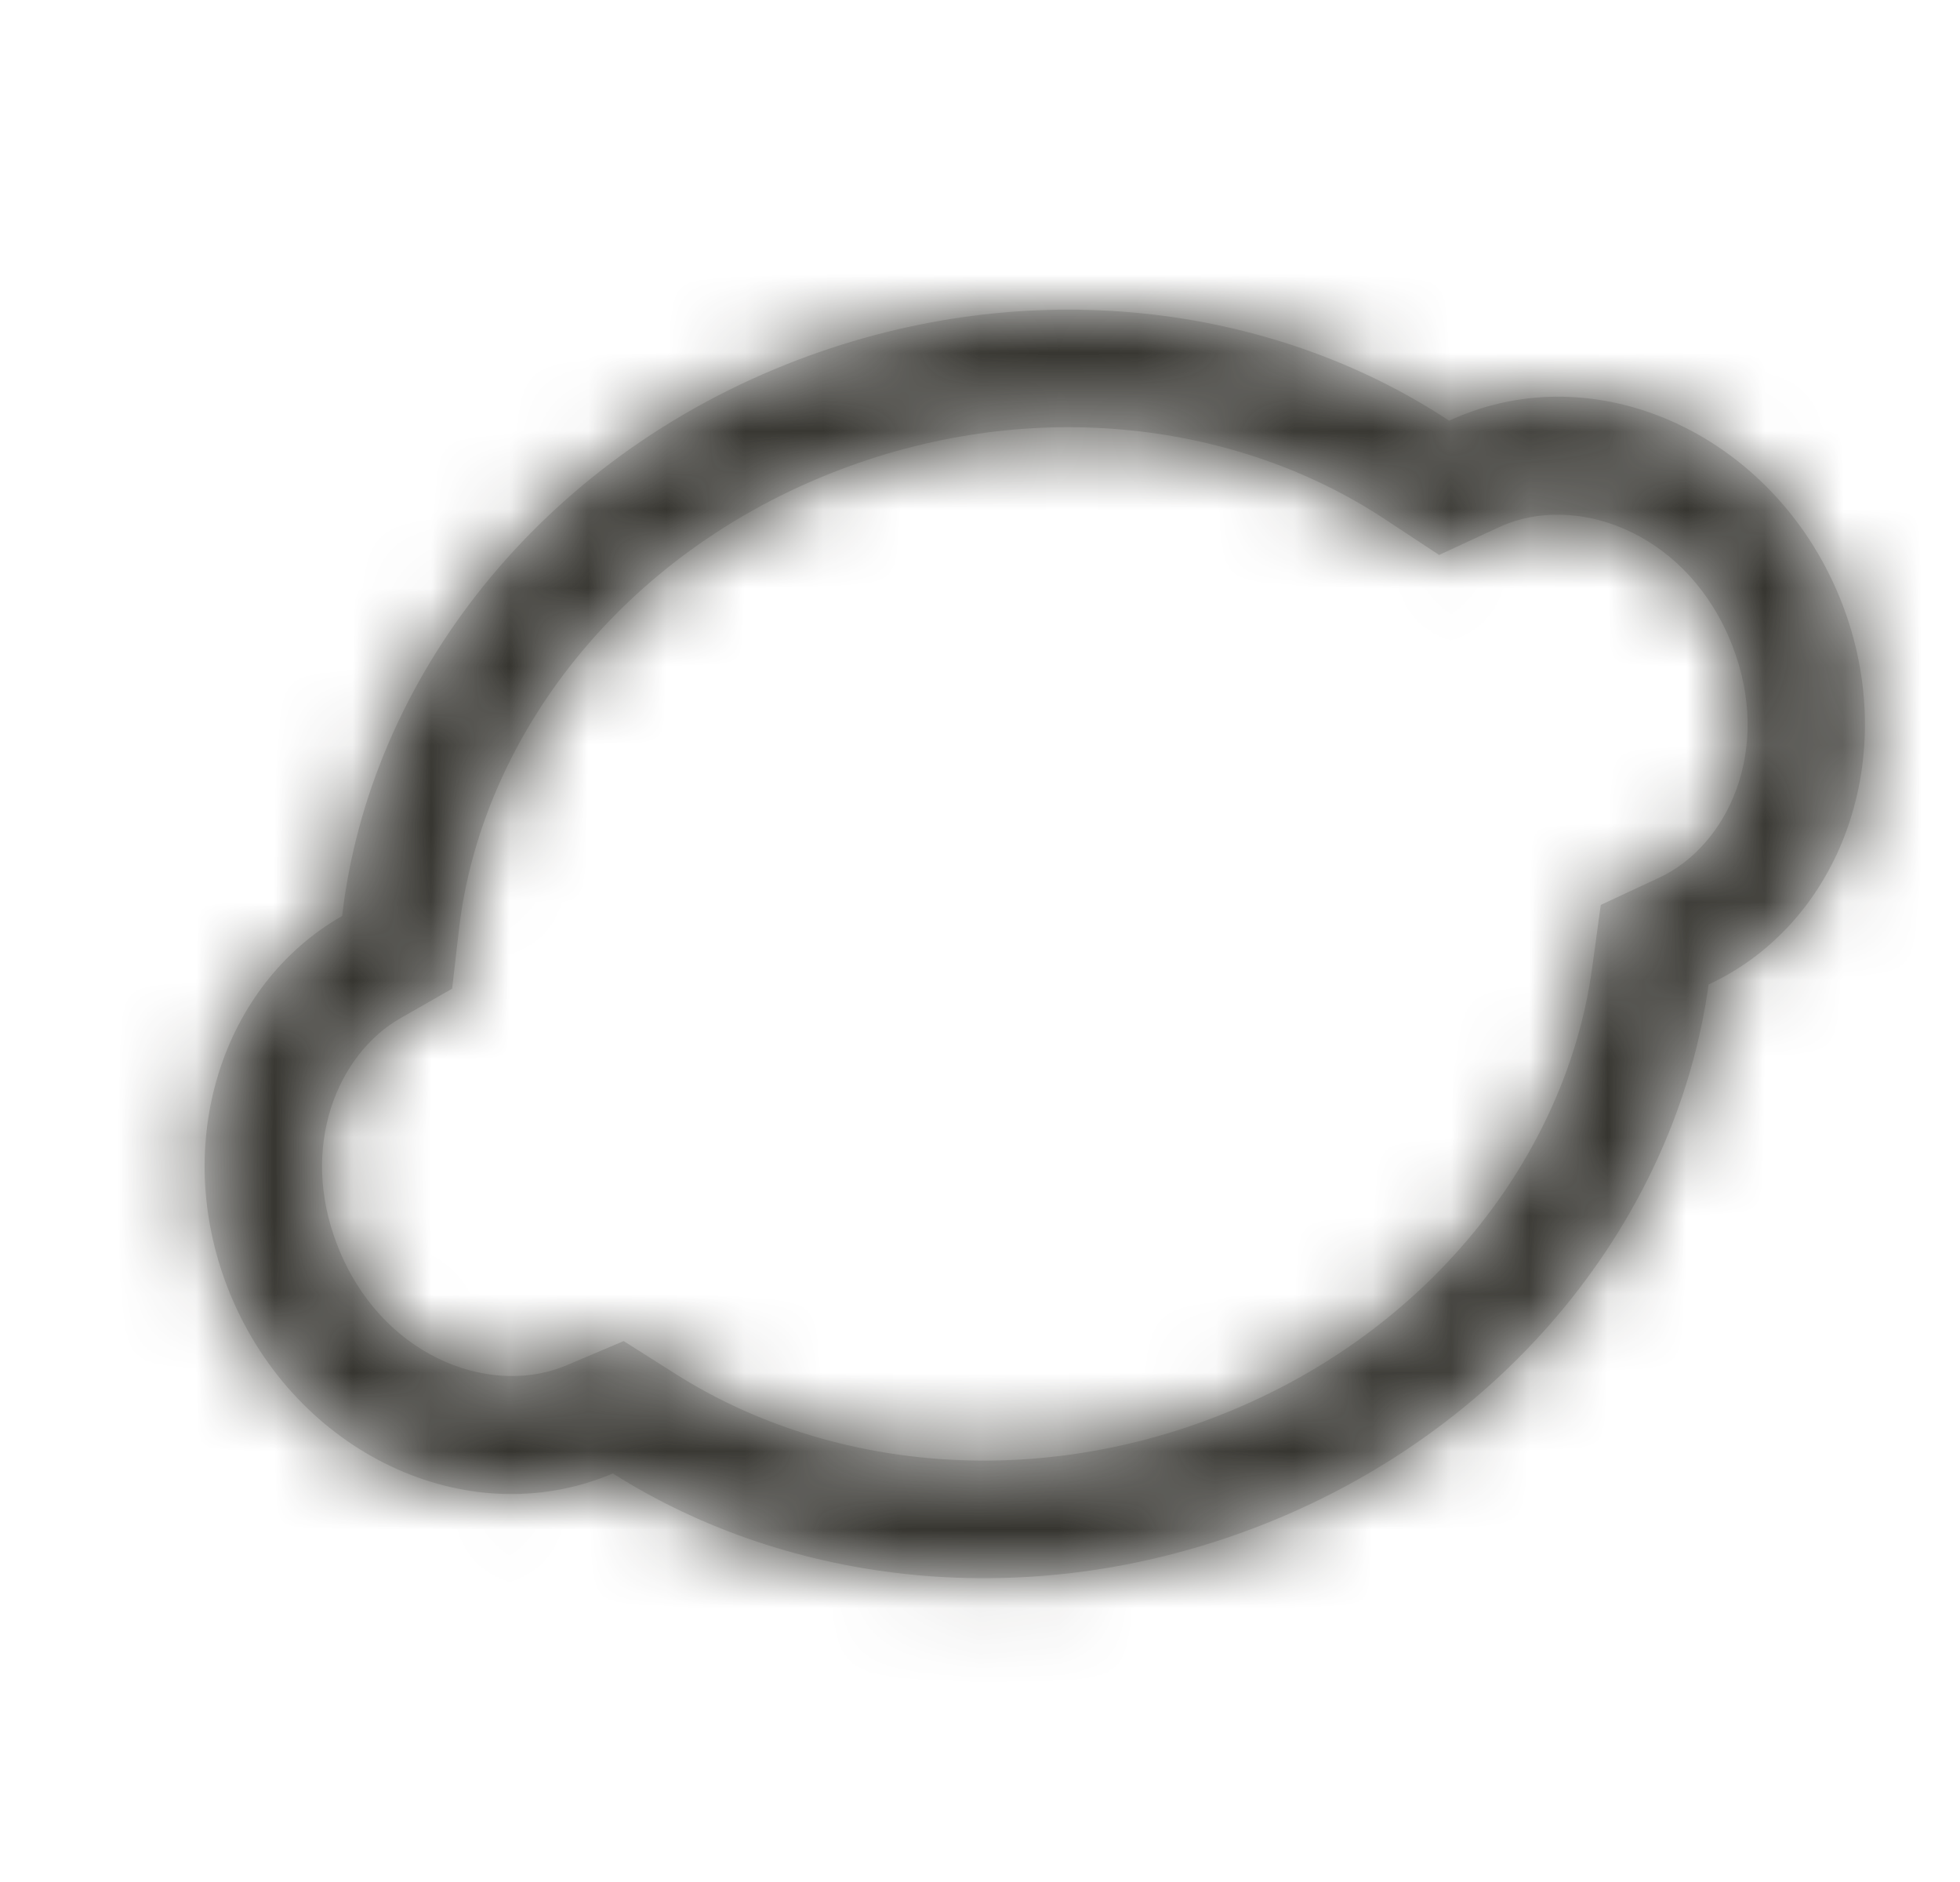
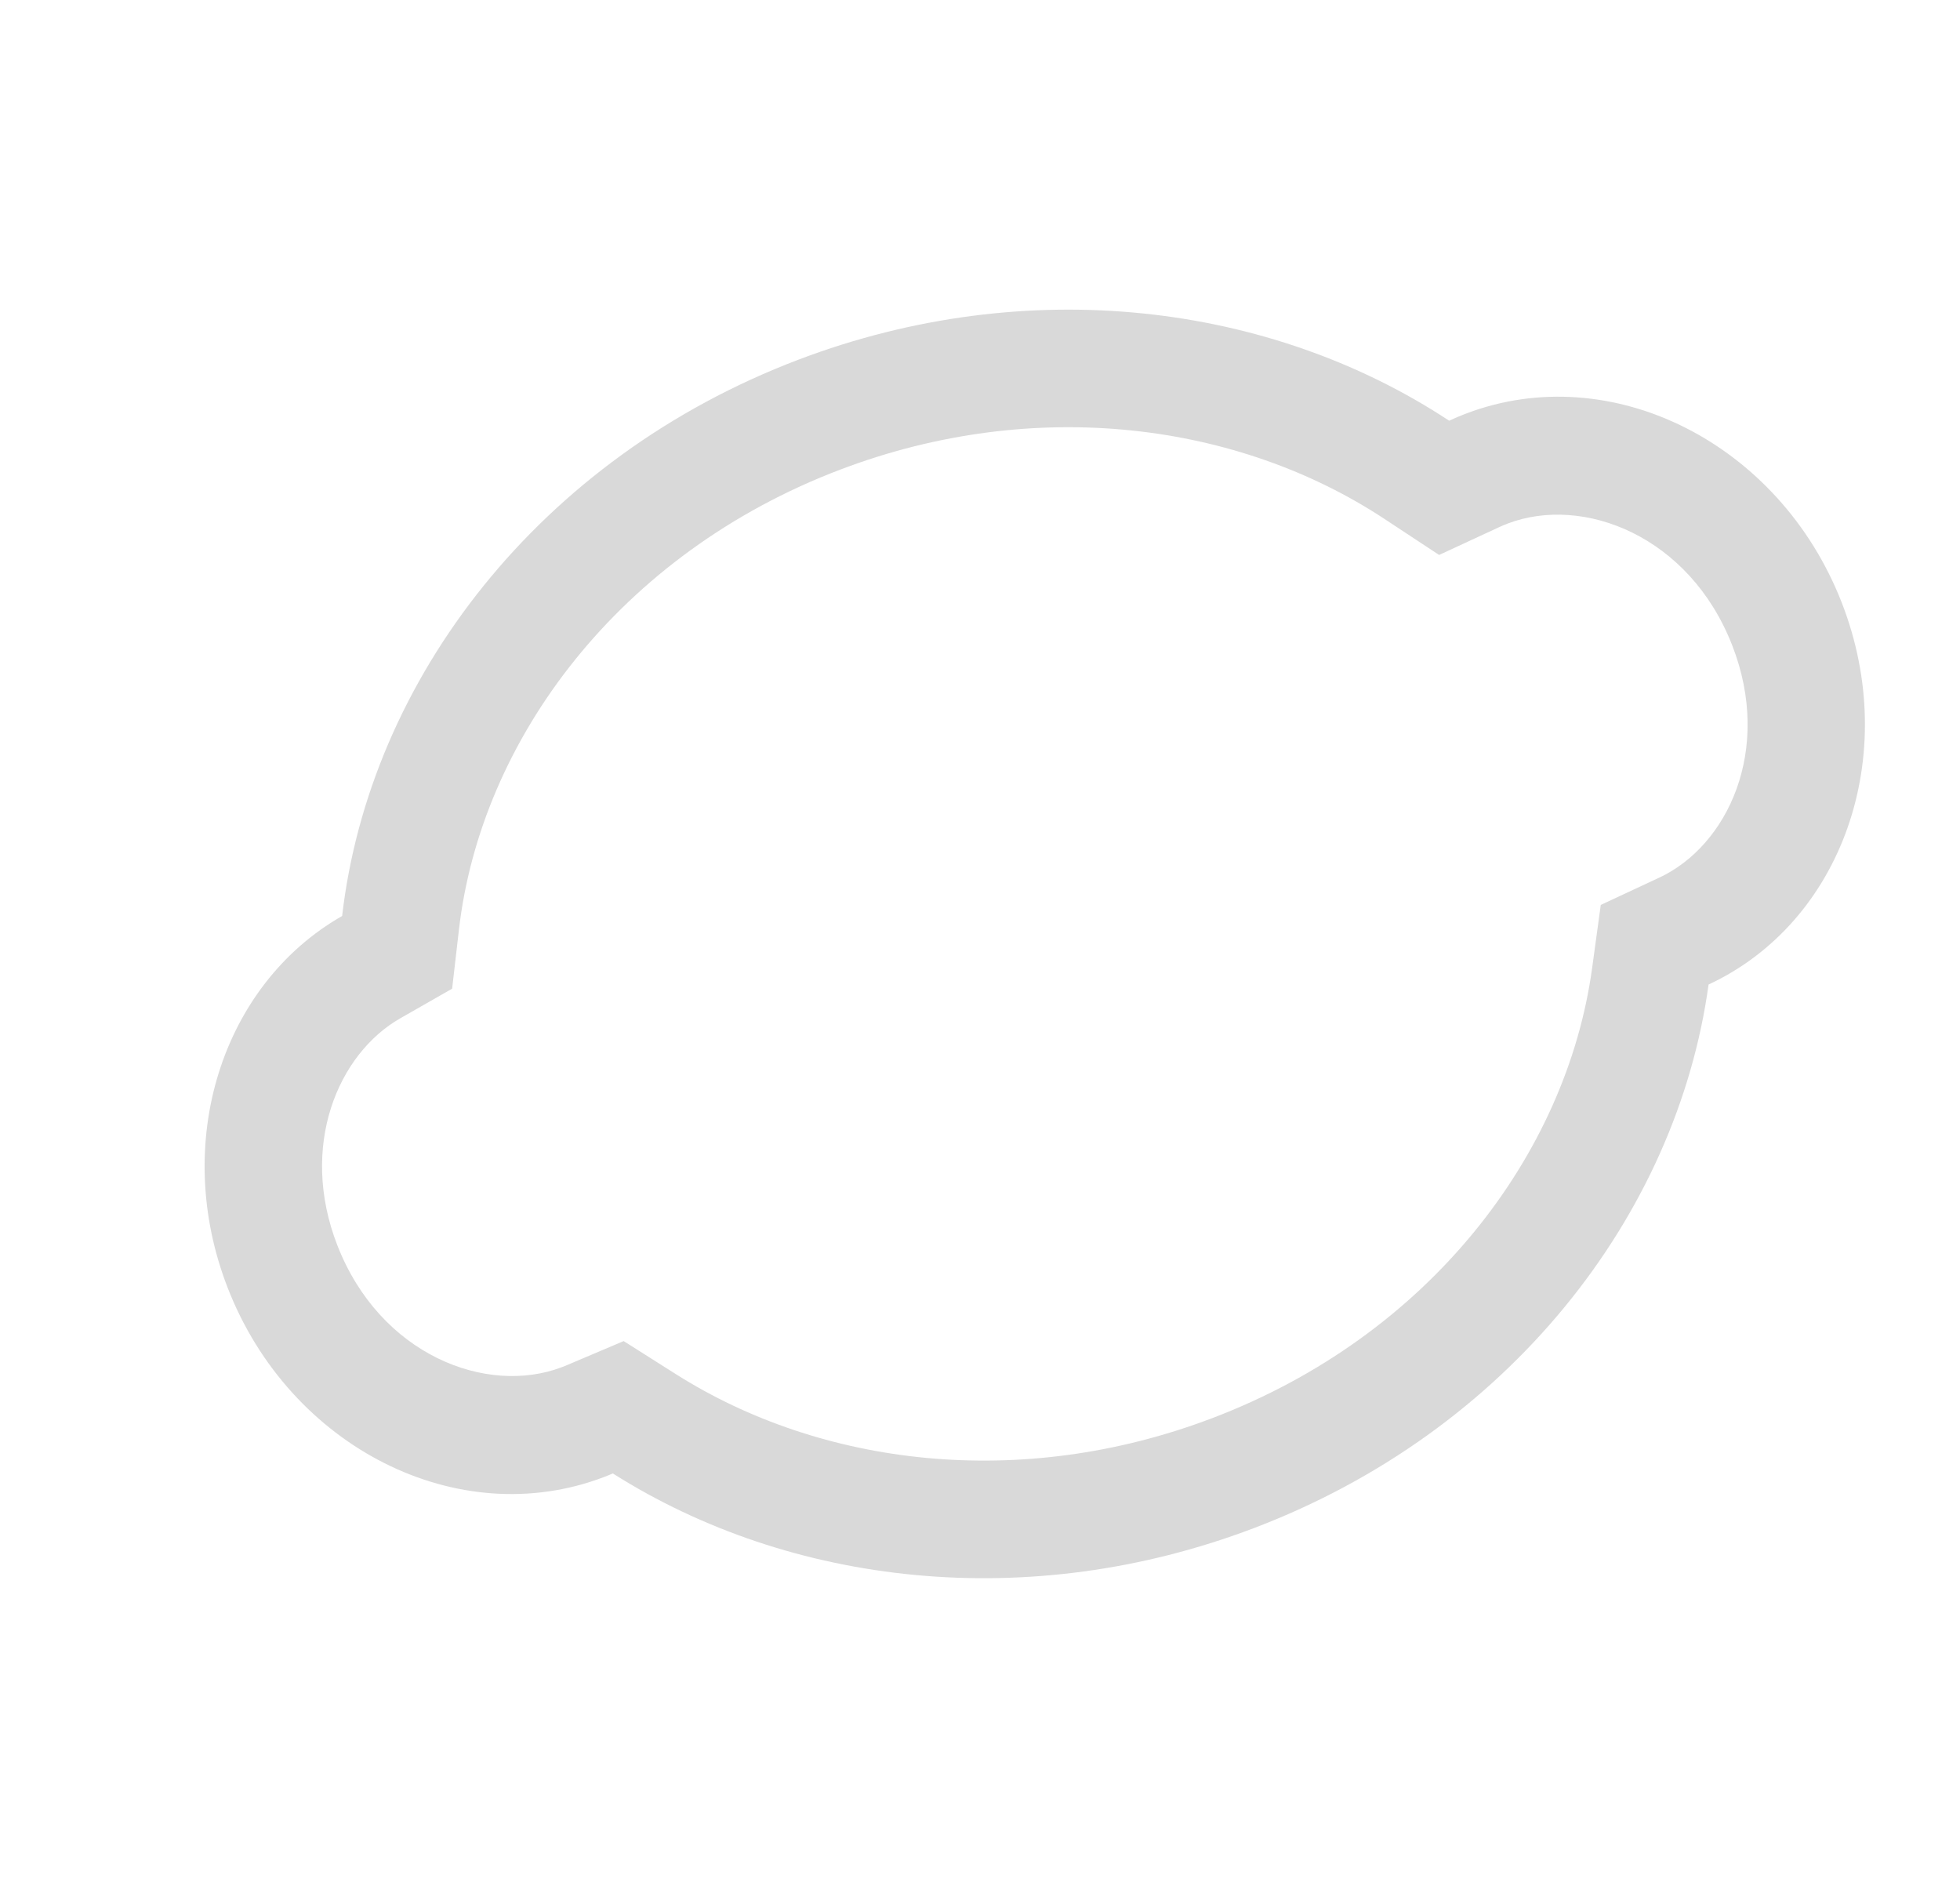
<svg xmlns="http://www.w3.org/2000/svg" fill="none" viewBox="0 0 25 24" height="24" width="25">
  <g clip-path="url(#clip0_877_514)">
    <mask fill="white" id="path-1-inside-1_877_514">
-       <path d="M18.356 7.077L17.658 6.617C15.8 5.392 13.208 5.043 10.719 5.988C7.904 7.057 6.134 9.429 5.854 11.854L5.767 12.608L5.107 12.985C4.308 13.44 3.812 14.62 4.303 15.881C4.848 17.279 6.205 17.8 7.166 17.435C7.188 17.427 7.209 17.418 7.231 17.409L7.955 17.102L8.62 17.523C10.47 18.695 13.015 19.014 15.459 18.086C18.223 17.037 19.98 14.73 20.307 12.35L20.418 11.54L21.16 11.194C22.037 10.787 22.613 9.561 22.095 8.231C21.55 6.832 20.193 6.311 19.232 6.676C19.192 6.691 19.152 6.708 19.114 6.726L18.356 7.077ZM7.817 18.79C7.778 18.806 7.738 18.823 7.698 18.838C5.844 19.541 3.698 18.461 2.905 16.425C2.181 14.566 2.835 12.553 4.364 11.681C4.713 8.661 6.885 5.839 10.186 4.586C13.109 3.477 16.209 3.865 18.484 5.365C18.554 5.332 18.626 5.302 18.7 5.274C20.553 4.57 22.699 5.65 23.492 7.686C24.253 9.64 23.493 11.764 21.793 12.555C21.386 15.514 19.233 18.257 15.991 19.488C13.121 20.578 10.08 20.223 7.817 18.79Z" clip-rule="evenodd" fill-rule="evenodd" />
-     </mask>
+       </mask>
    <path fill="#D9D9D9" d="M18.356 7.077L17.658 6.617C15.8 5.392 13.208 5.043 10.719 5.988C7.904 7.057 6.134 9.429 5.854 11.854L5.767 12.608L5.107 12.985C4.308 13.44 3.812 14.62 4.303 15.881C4.848 17.279 6.205 17.8 7.166 17.435C7.188 17.427 7.209 17.418 7.231 17.409L7.955 17.102L8.62 17.523C10.47 18.695 13.015 19.014 15.459 18.086C18.223 17.037 19.98 14.73 20.307 12.35L20.418 11.54L21.16 11.194C22.037 10.787 22.613 9.561 22.095 8.231C21.55 6.832 20.193 6.311 19.232 6.676C19.192 6.691 19.152 6.708 19.114 6.726L18.356 7.077ZM7.817 18.79C7.778 18.806 7.738 18.823 7.698 18.838C5.844 19.541 3.698 18.461 2.905 16.425C2.181 14.566 2.835 12.553 4.364 11.681C4.713 8.661 6.885 5.839 10.186 4.586C13.109 3.477 16.209 3.865 18.484 5.365C18.554 5.332 18.626 5.302 18.7 5.274C20.553 4.57 22.699 5.65 23.492 7.686C24.253 9.64 23.493 11.764 21.793 12.555C21.386 15.514 19.233 18.257 15.991 19.488C13.121 20.578 10.08 20.223 7.817 18.79Z" clip-rule="evenodd" fill-rule="evenodd" />
    <path mask="url(#path-1-inside-1_877_514)" fill="#363530" d="M17.658 6.617L18.759 4.947L18.759 4.947L17.658 6.617ZM18.356 7.077L17.255 8.747L18.185 9.36L19.196 8.892L18.356 7.077ZM10.719 5.988L11.428 7.858L10.719 5.988ZM5.854 11.854L3.867 11.624L3.867 11.624L5.854 11.854ZM5.767 12.608L6.758 14.346L7.638 13.844L7.754 12.838L5.767 12.608ZM5.107 12.985L4.116 11.247L4.116 11.247L5.107 12.985ZM4.303 15.881L6.167 15.155L4.303 15.881ZM7.166 17.435L6.456 15.566L6.456 15.566L7.166 17.435ZM7.231 17.409L8.013 19.25L8.013 19.25L7.231 17.409ZM7.955 17.102L9.025 15.412L8.139 14.851L7.173 15.261L7.955 17.102ZM8.62 17.523L7.55 19.212L8.62 17.523ZM15.459 18.086L14.749 16.216L14.749 16.216L15.459 18.086ZM20.307 12.35L22.288 12.623L20.307 12.35ZM20.418 11.54L19.575 9.726L18.585 10.186L18.437 11.268L20.418 11.54ZM21.16 11.194L20.317 9.381L20.317 9.381L21.16 11.194ZM22.095 8.231L20.231 8.957L20.231 8.957L22.095 8.231ZM19.232 6.676L18.522 4.806L18.522 4.806L19.232 6.676ZM19.114 6.726L19.955 8.54L19.955 8.54L19.114 6.726ZM7.698 18.838L6.988 16.968L7.698 18.838ZM7.817 18.79L8.887 17.1L8.001 16.539L7.035 16.949L7.817 18.79ZM2.905 16.425L1.042 17.151L1.042 17.151L2.905 16.425ZM4.364 11.681L5.355 13.419L6.235 12.917L6.351 11.911L4.364 11.681ZM10.186 4.586L9.476 2.716L10.186 4.586ZM18.484 5.365L17.383 7.034L18.313 7.648L19.324 7.179L18.484 5.365ZM18.7 5.274L19.41 7.143L19.41 7.143L18.7 5.274ZM23.492 7.686L25.356 6.96L23.492 7.686ZM21.793 12.555L20.949 10.741L19.96 11.201L19.811 12.282L21.793 12.555ZM15.991 19.488L15.281 17.618L15.281 17.618L15.991 19.488ZM16.557 8.287L17.255 8.747L19.457 5.407L18.759 4.947L16.557 8.287ZM11.428 7.858C13.339 7.133 15.255 7.428 16.557 8.287L18.759 4.947C16.345 3.356 13.076 2.954 10.009 4.119L11.428 7.858ZM7.841 12.083C8.029 10.451 9.263 8.68 11.428 7.858L10.009 4.119C6.544 5.434 4.239 8.406 3.867 11.624L7.841 12.083ZM7.754 12.838L7.841 12.083L3.867 11.624L3.78 12.379L7.754 12.838ZM6.098 14.722L6.758 14.346L4.776 10.871L4.116 11.247L6.098 14.722ZM6.167 15.155C6.085 14.944 6.106 14.805 6.127 14.739C6.154 14.652 6.182 14.674 6.098 14.722L4.116 11.247C2.36 12.248 1.63 14.529 2.439 16.607L6.167 15.155ZM6.456 15.566C6.558 15.527 6.557 15.572 6.461 15.524C6.39 15.489 6.26 15.395 6.167 15.155L2.439 16.607C3.329 18.889 5.755 20.11 7.876 19.305L6.456 15.566ZM6.449 15.568C6.451 15.567 6.454 15.566 6.456 15.566L7.875 19.305C7.922 19.288 7.968 19.269 8.013 19.25L6.449 15.568ZM7.173 15.261L6.449 15.568L8.013 19.25L8.737 18.942L7.173 15.261ZM9.69 15.833L9.025 15.412L6.885 18.791L7.55 19.212L9.69 15.833ZM14.749 16.216C12.874 16.928 10.991 16.657 9.69 15.833L7.55 19.212C9.95 20.732 13.156 21.099 16.169 19.956L14.749 16.216ZM18.325 12.078C18.105 13.686 16.874 15.409 14.749 16.216L16.169 19.956C19.571 18.664 21.855 15.774 22.288 12.623L18.325 12.078ZM18.437 11.268L18.325 12.078L22.288 12.623L22.399 11.812L18.437 11.268ZM20.317 9.381L19.575 9.726L21.261 13.353L22.003 13.008L20.317 9.381ZM20.231 8.957C20.319 9.182 20.29 9.322 20.269 9.38C20.24 9.461 20.218 9.427 20.317 9.381L22.003 13.008C23.953 12.101 24.811 9.694 23.958 7.505L20.231 8.957ZM19.942 8.546C19.839 8.585 19.841 8.54 19.937 8.587C20.008 8.622 20.138 8.717 20.231 8.957L23.958 7.505C23.069 5.222 20.643 4.001 18.522 4.806L19.942 8.546ZM19.955 8.54C19.95 8.543 19.946 8.544 19.942 8.546L18.522 4.806C18.438 4.838 18.355 4.873 18.274 4.911L19.955 8.54ZM19.196 8.892L19.955 8.54L18.274 4.911L17.515 5.262L19.196 8.892ZM8.408 20.707C8.472 20.683 8.536 20.657 8.599 20.631L7.035 16.949C7.02 16.956 7.004 16.962 6.988 16.968L8.408 20.707ZM1.042 17.151C2.166 20.038 5.363 21.863 8.408 20.707L6.988 16.968C6.325 17.22 5.231 16.885 4.769 15.699L1.042 17.151ZM3.373 9.944C0.87 11.371 0.007 14.494 1.042 17.151L4.769 15.699C4.356 14.638 4.799 13.736 5.355 13.419L3.373 9.944ZM9.476 2.716C5.527 4.216 2.818 7.637 2.377 11.452L6.351 11.911C6.608 9.685 8.243 7.463 10.896 6.456L9.476 2.716ZM19.585 3.695C16.753 1.828 12.977 1.387 9.476 2.716L10.896 6.456C13.241 5.566 15.664 5.901 17.383 7.034L19.585 3.695ZM17.99 3.404C17.872 3.449 17.756 3.497 17.643 3.55L19.324 7.179C19.352 7.167 19.38 7.155 19.41 7.143L17.99 3.404ZM25.356 6.96C24.232 4.073 21.035 2.248 17.99 3.404L19.41 7.143C20.072 6.892 21.167 7.227 21.629 8.412L25.356 6.96ZM22.636 14.368C25.434 13.067 26.441 9.745 25.356 6.96L21.629 8.412C22.066 9.535 21.552 10.461 20.949 10.741L22.636 14.368ZM16.701 21.358C20.581 19.885 23.262 16.559 23.774 12.826L19.811 12.282C19.511 14.469 17.886 16.63 15.281 17.618L16.701 21.358ZM6.747 20.479C9.56 22.261 13.263 22.663 16.701 21.358L15.281 17.618C12.979 18.492 10.6 18.185 8.887 17.1L6.747 20.479Z" />
  </g>
  <defs>
    <clipPath id="clip0_877_514">
      <rect transform="translate(0.5)" fill="white" height="24" width="24" />
    </clipPath>
  </defs>
</svg>